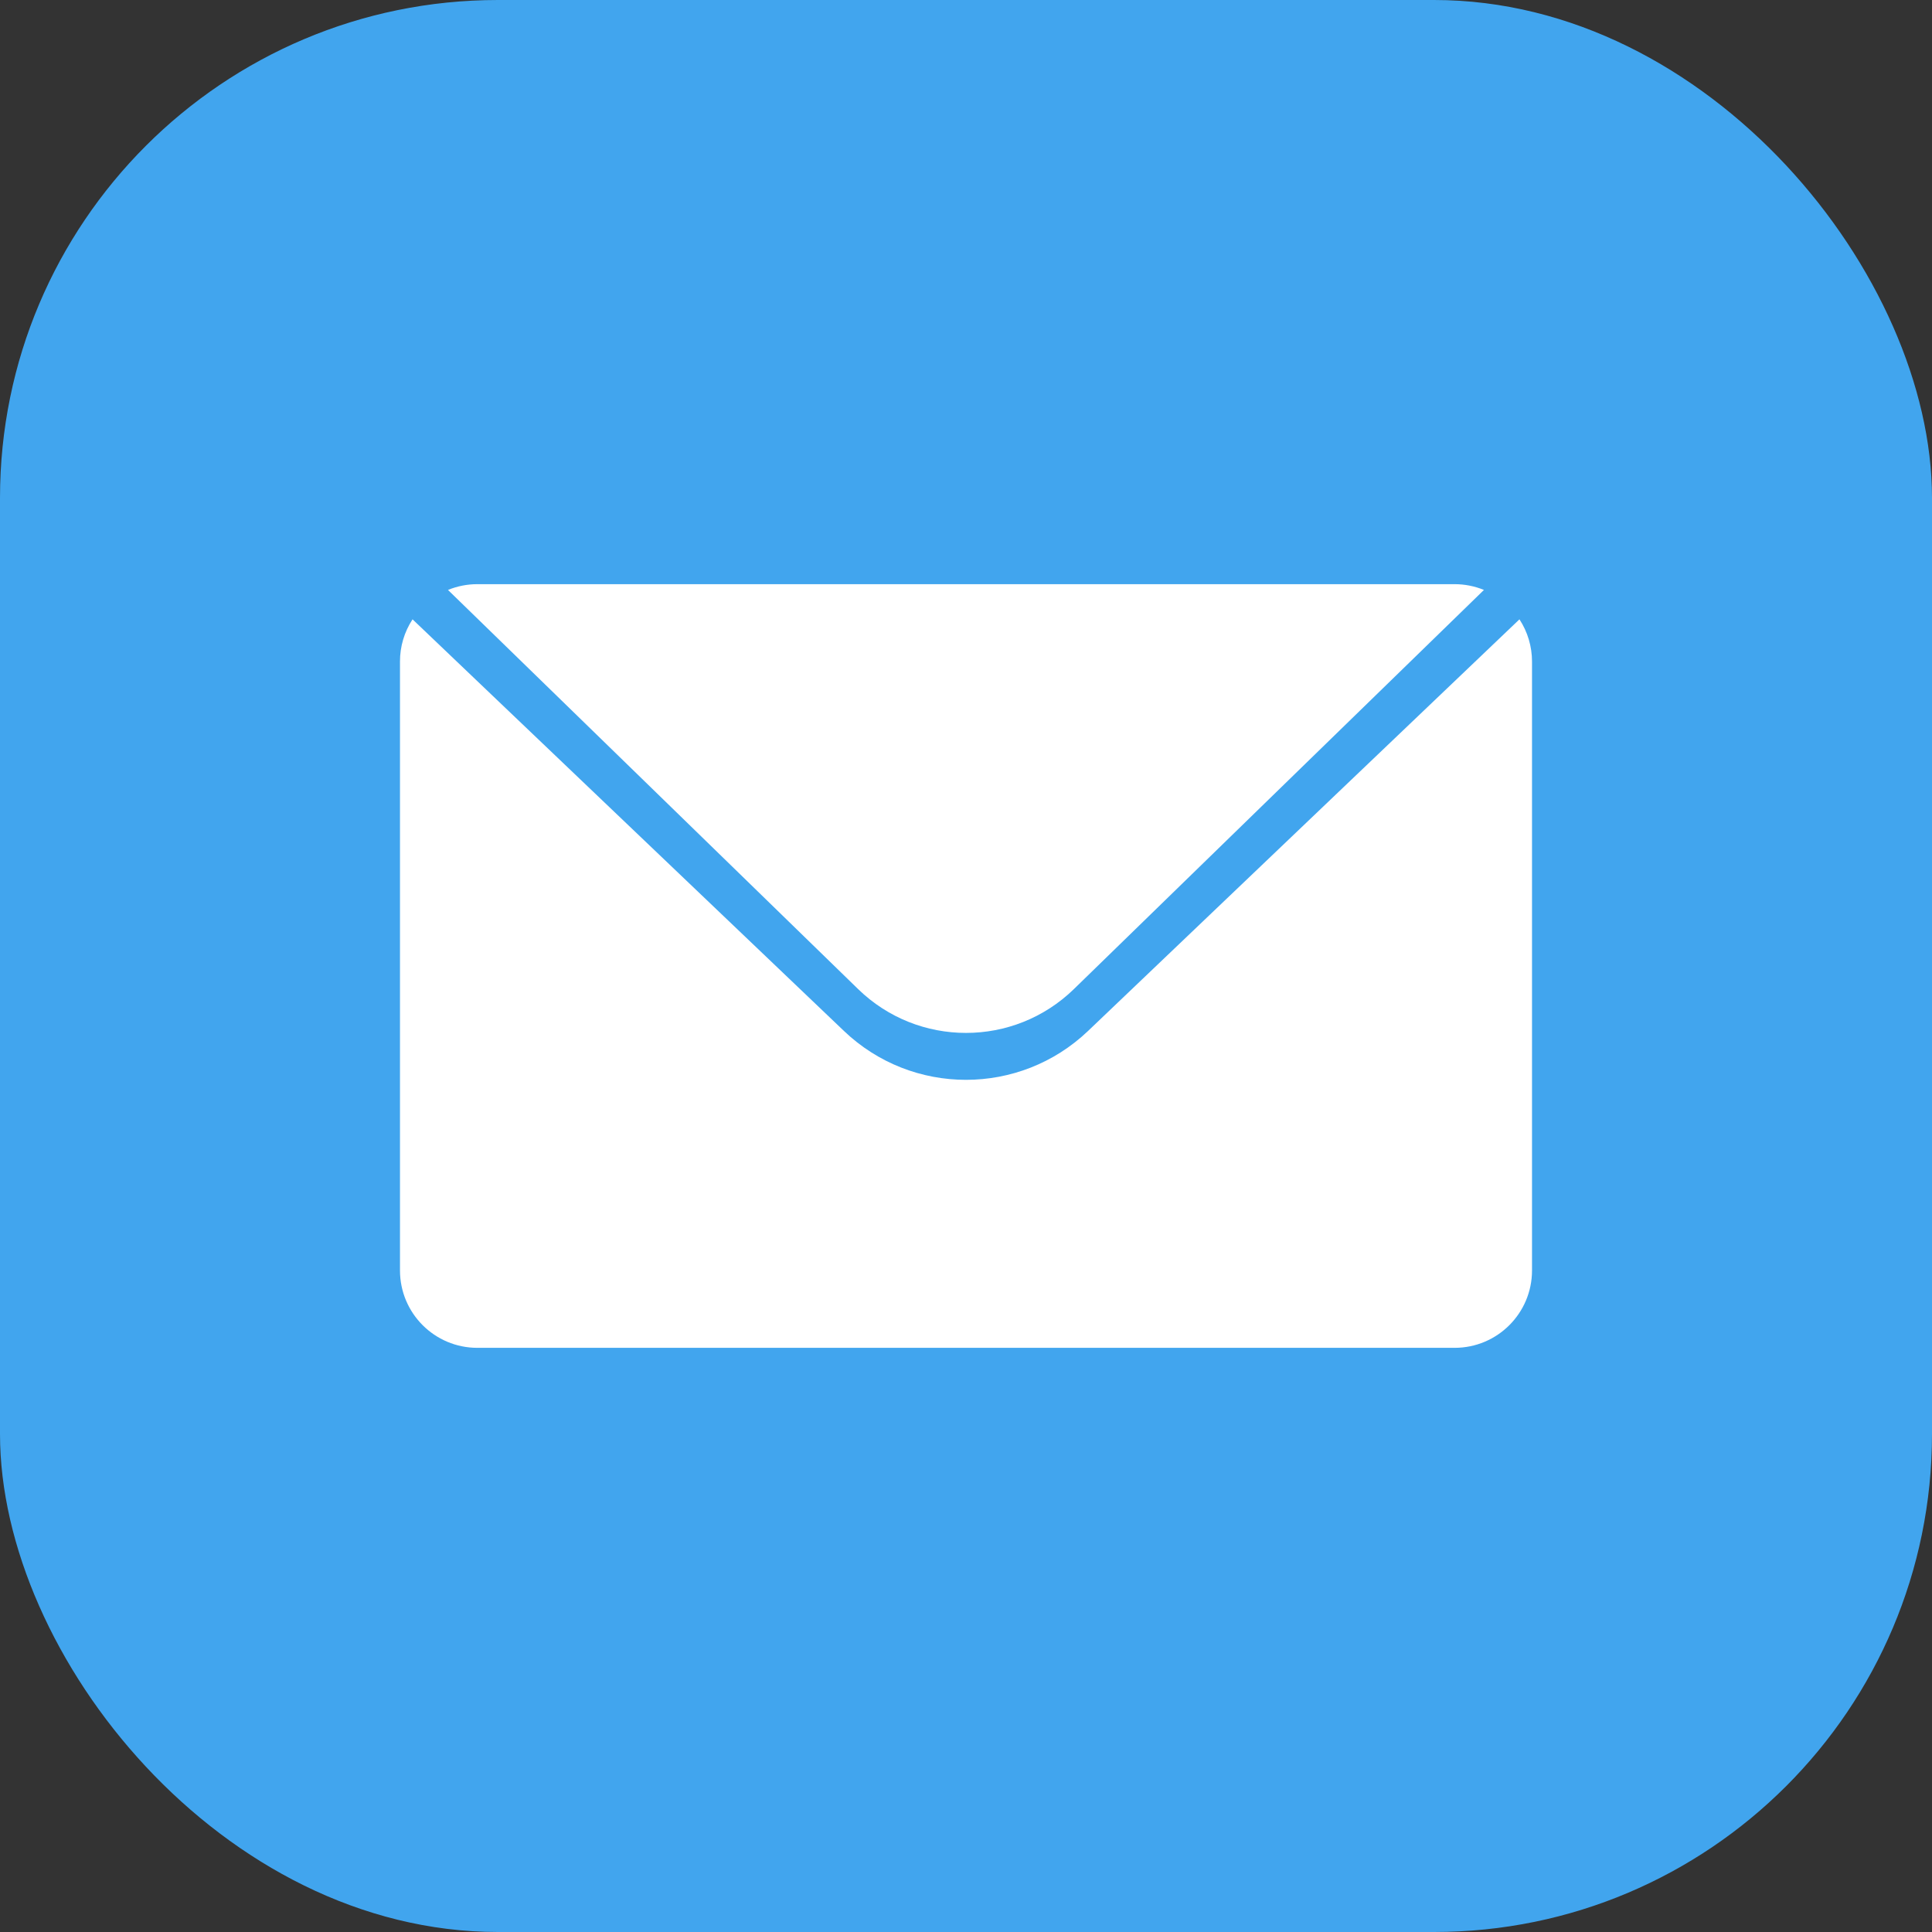
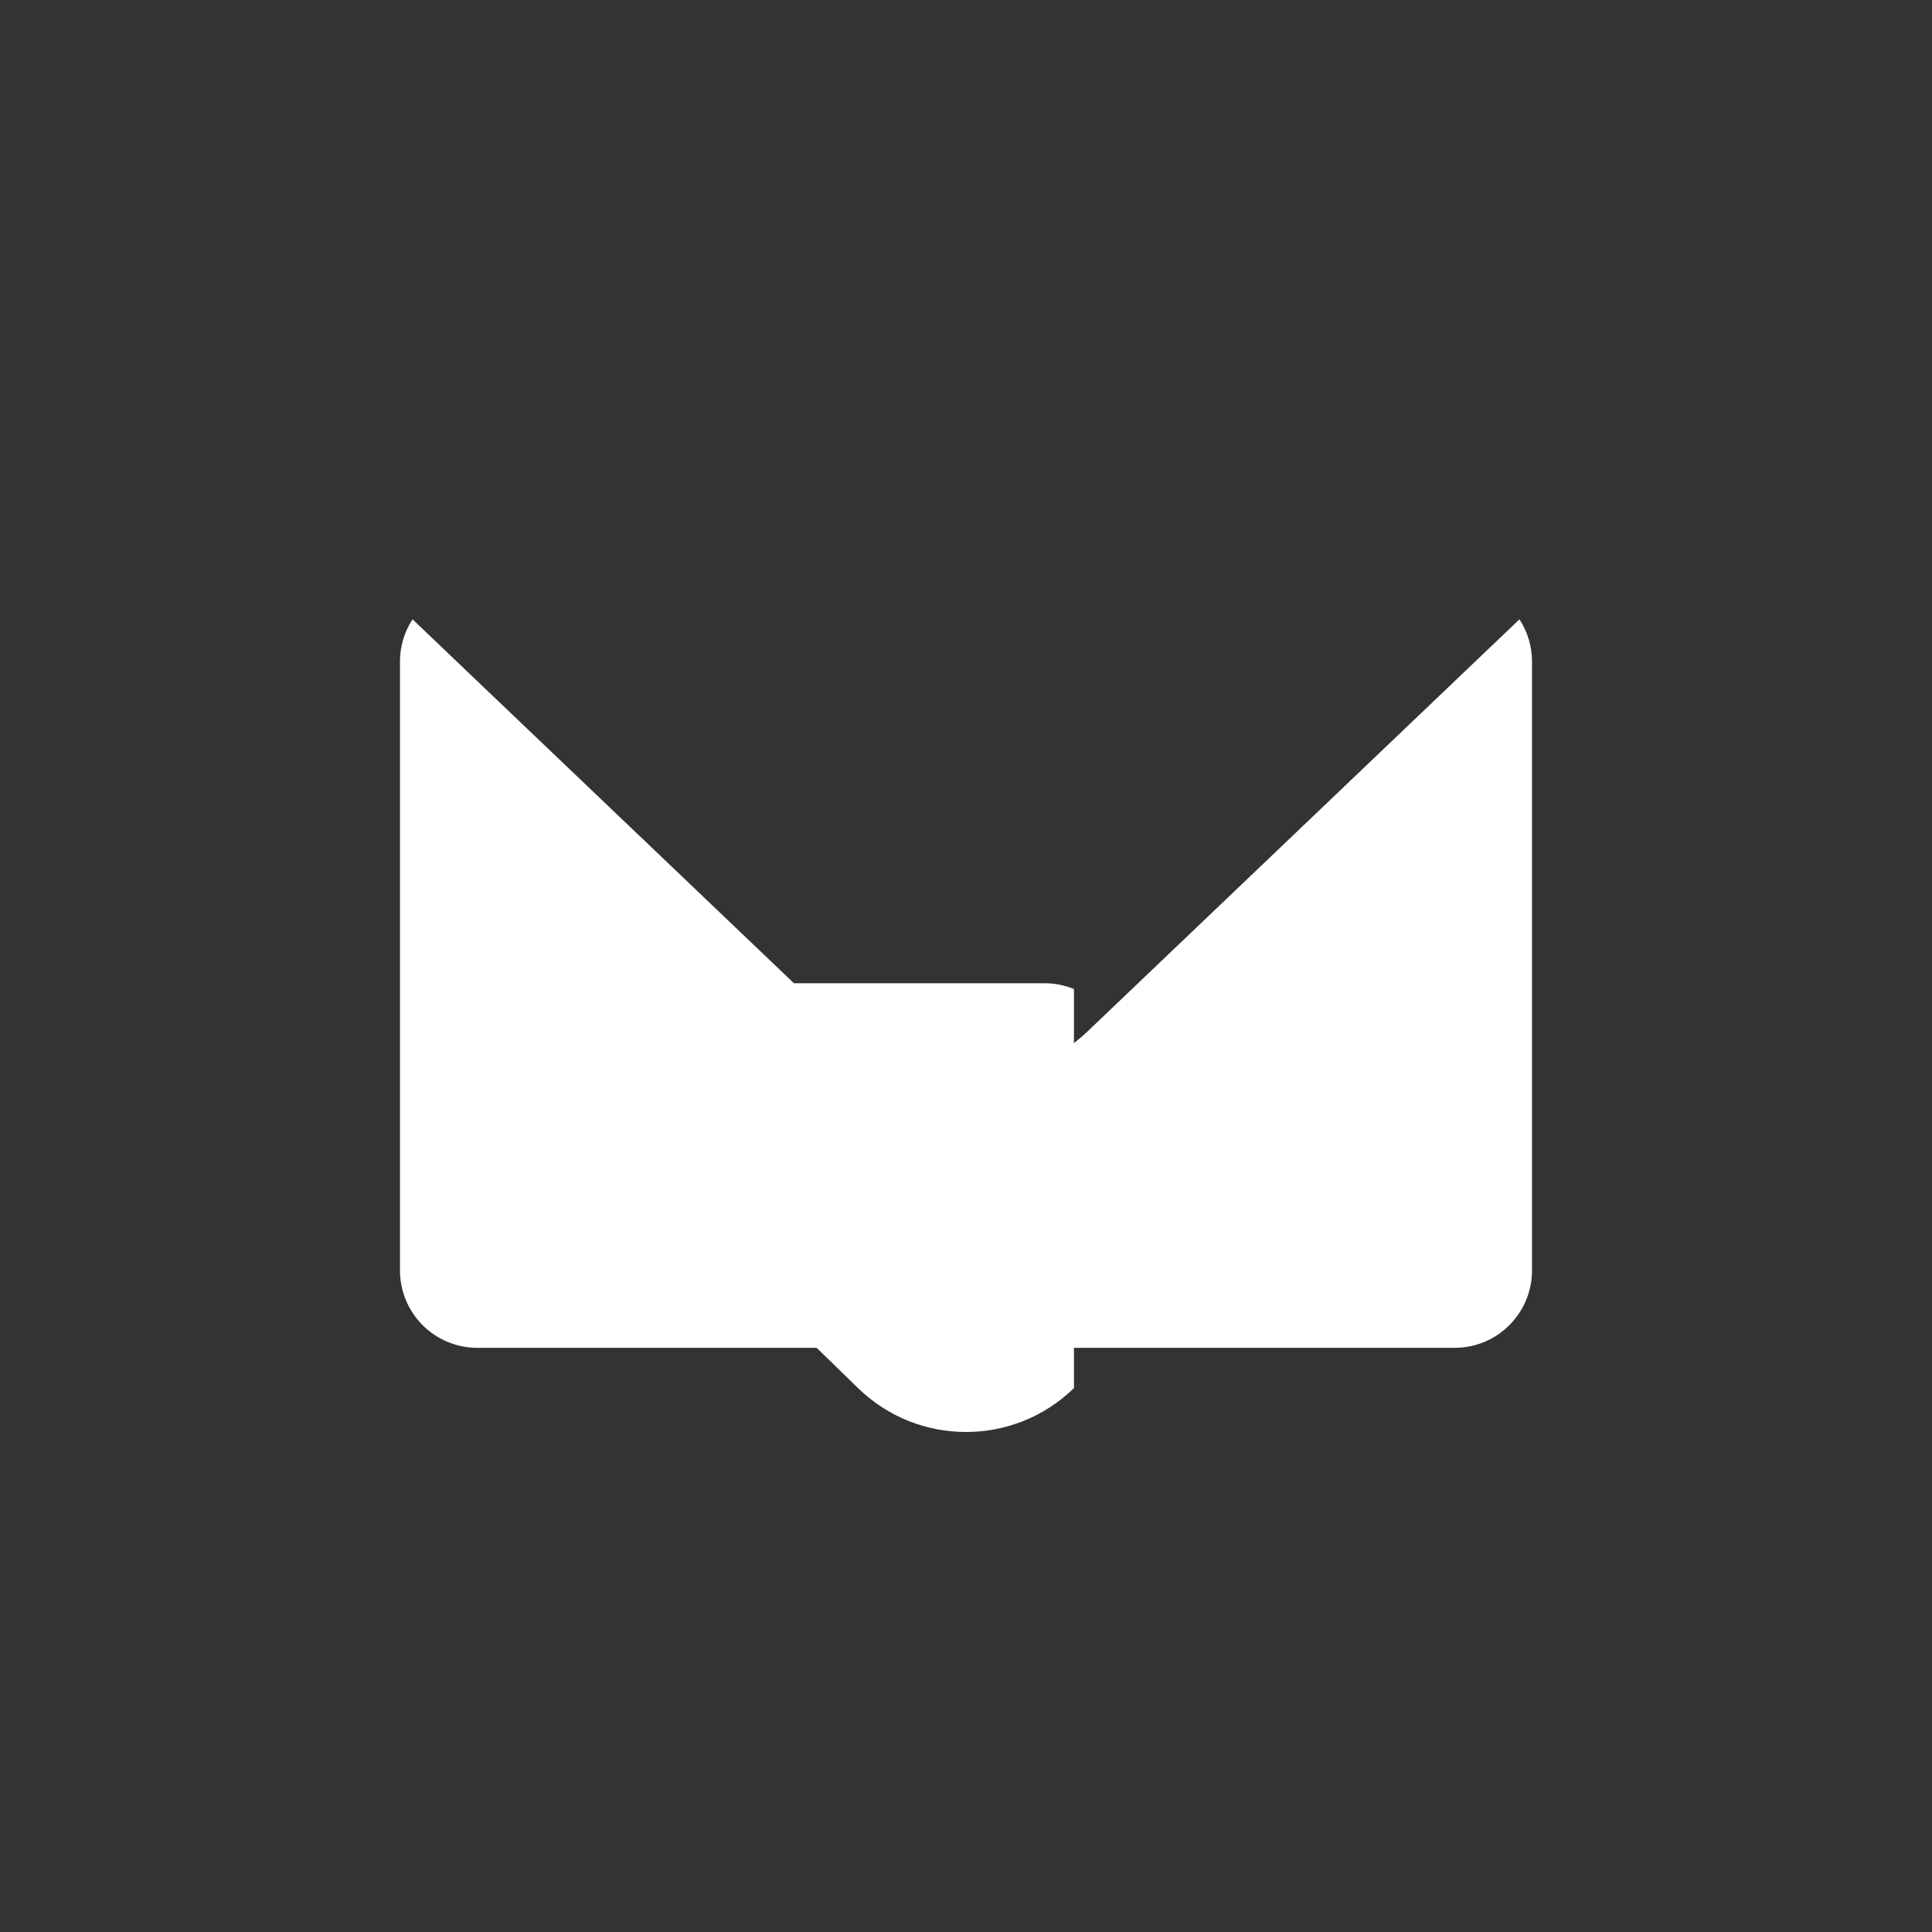
<svg xmlns="http://www.w3.org/2000/svg" id="Capa_1" data-name="Capa 1" viewBox="0 0 512 512">
  <rect x="0" y="0" width="512" height="512" fill="#333333" stroke="none" />
  <g id="InterfaceIcon">
    <g id="_02.Envelope" data-name=" 02.Envelope">
-       <rect id="Background" width="512" height="512" rx="131.96" ry="131.96" fill="#41a5ee" stroke-width="0" />
      <g id="_02.Envelope-2" data-name=" 02.Envelope-2">
-         <path d="M284.61,262.1l108.65-105.76c-2.47-1.01-5.11-1.53-7.77-1.53H126.49c-2.66,0-5.3.52-7.77,1.53l108.67,105.76c15.92,15.51,41.3,15.51,57.22,0Z" fill="#fff" stroke-width="0" />
+         <path d="M284.61,262.1c-2.47-1.01-5.11-1.53-7.77-1.53H126.49c-2.66,0-5.3.52-7.77,1.53l108.67,105.76c15.92,15.51,41.3,15.51,57.22,0Z" fill="#fff" stroke-width="0" />
        <path d="M223.64,273.2l-114.31-109.07c-2.18,3.32-3.34,7.21-3.33,11.19v161.36c0,11.33,9.18,20.51,20.51,20.51h259c11.32-.01,20.49-9.19,20.49-20.51v-161.36c0-3.97-1.15-7.86-3.33-11.19l-114.31,109.07c-18.11,17.29-46.61,17.29-64.72,0h0Z" fill="#fff" stroke-width="0" />
      </g>
    </g>
  </g>
</svg>